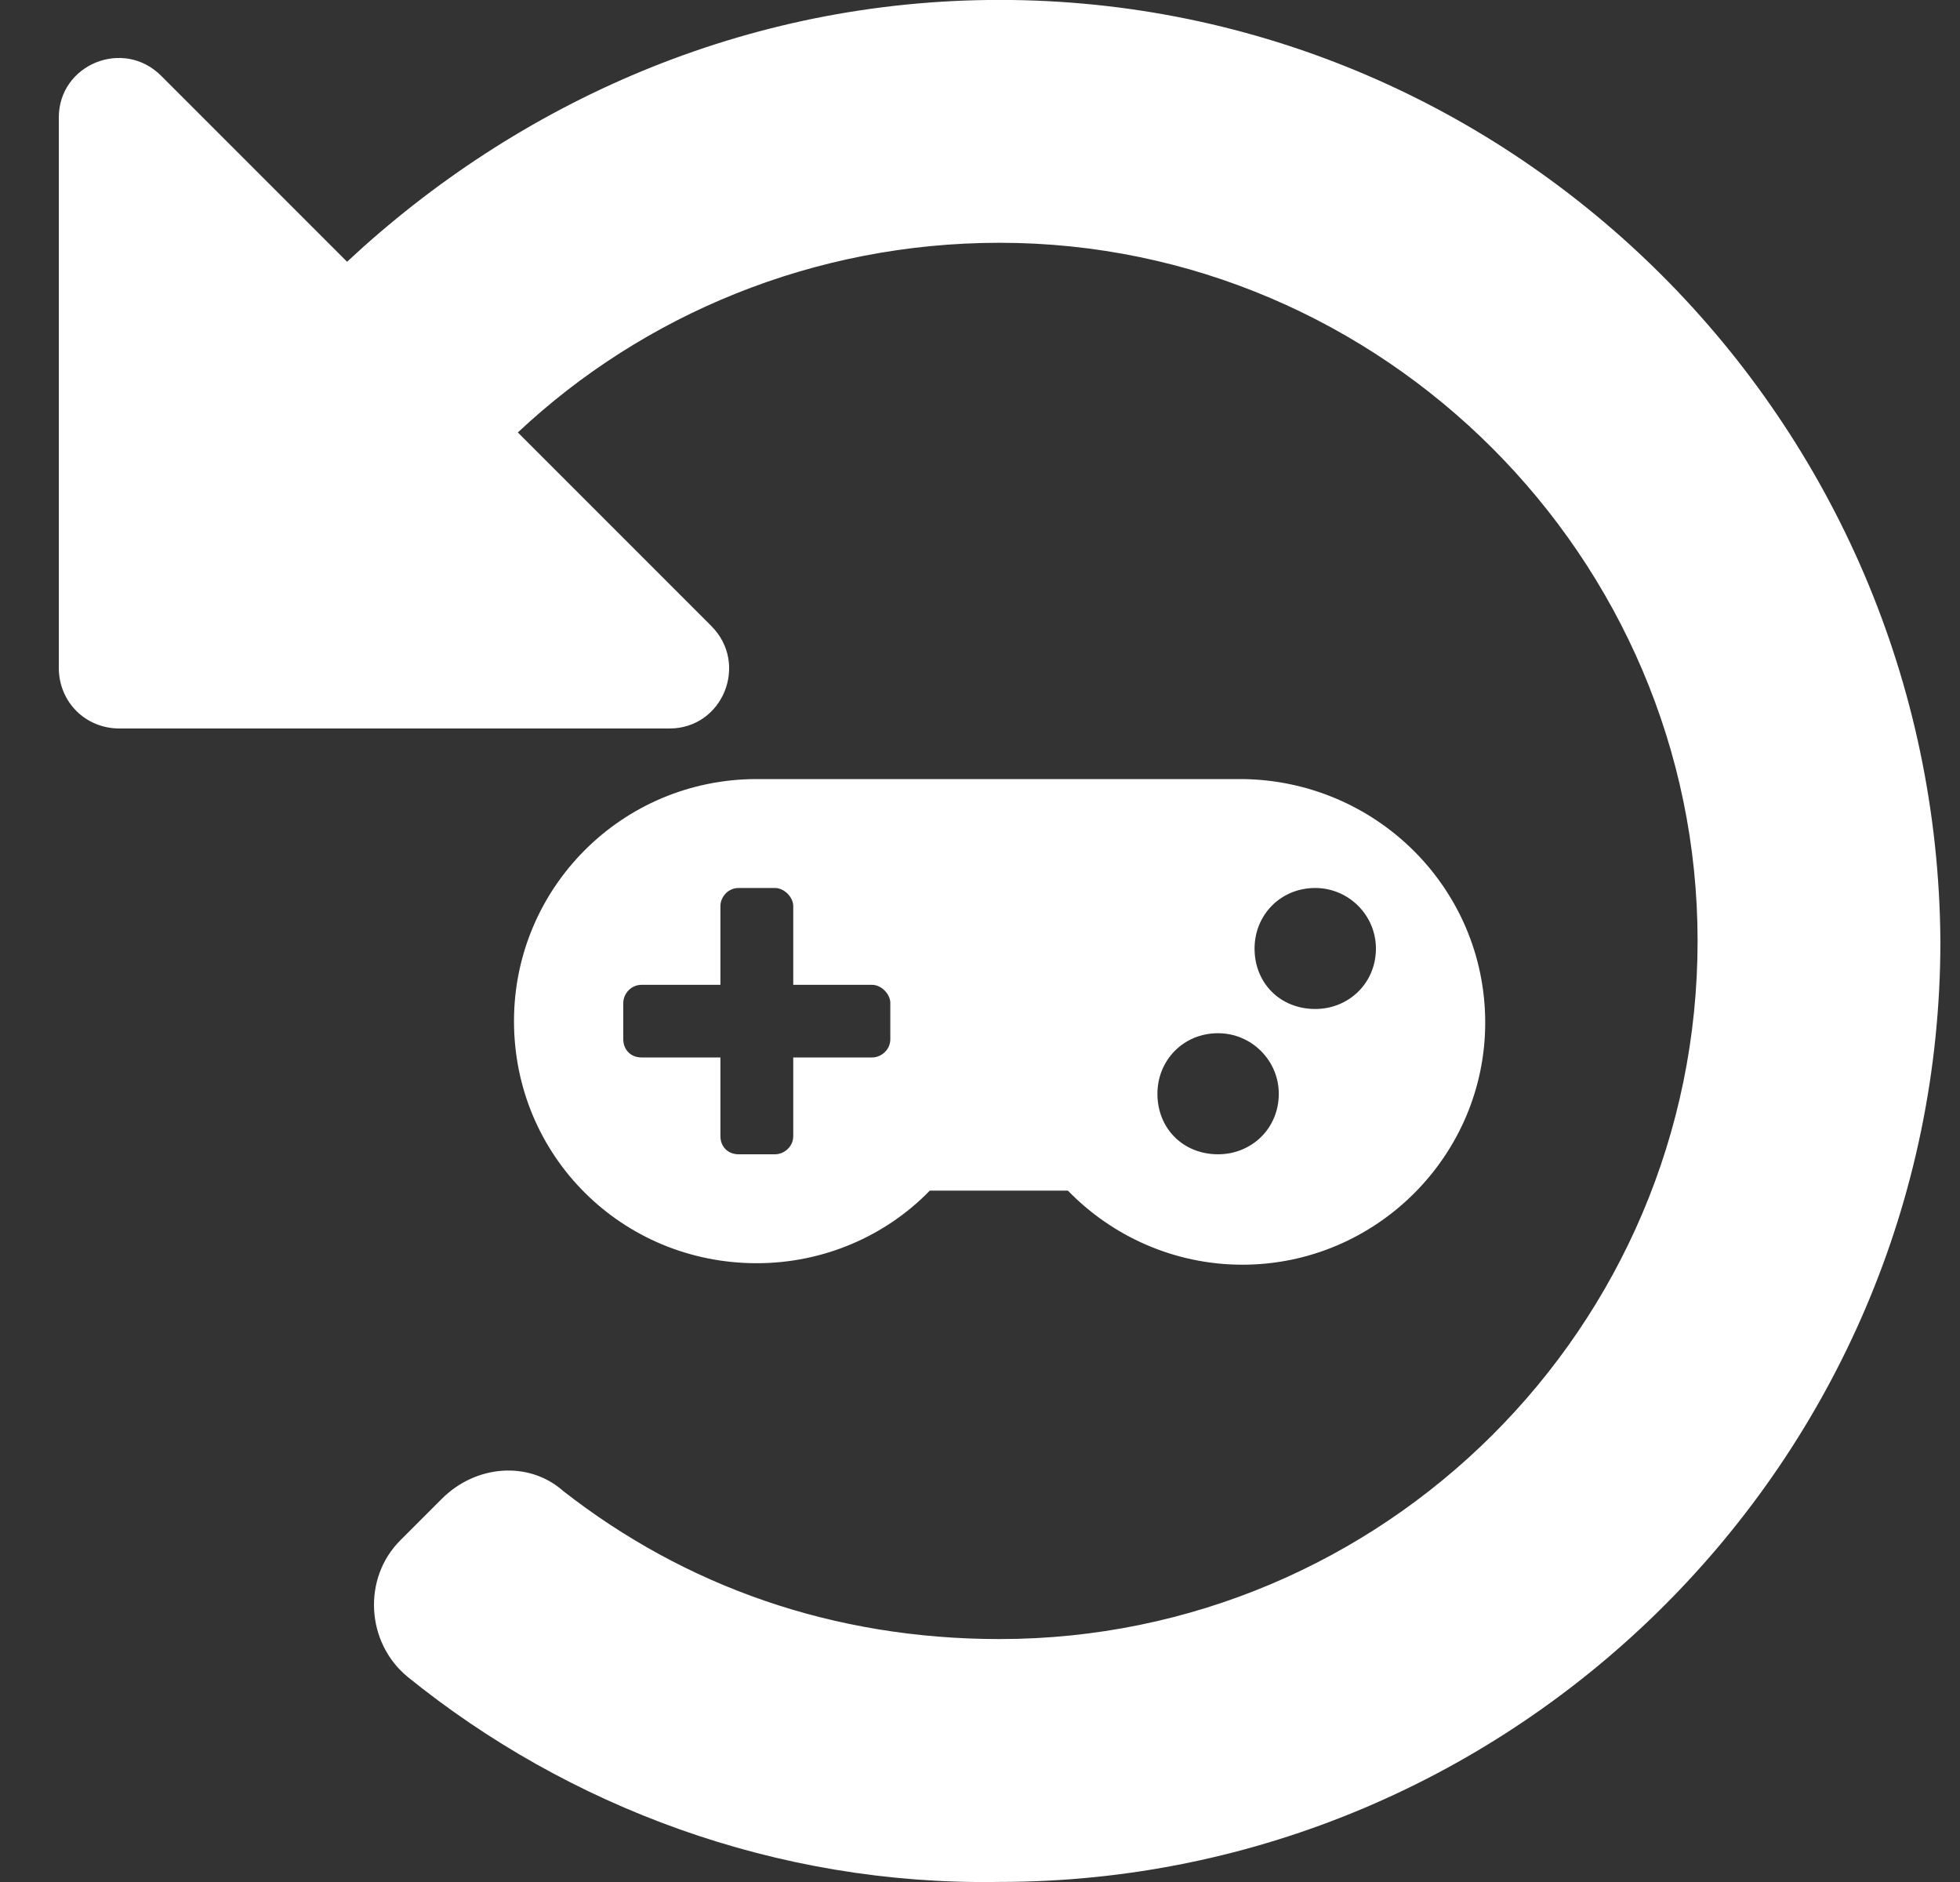
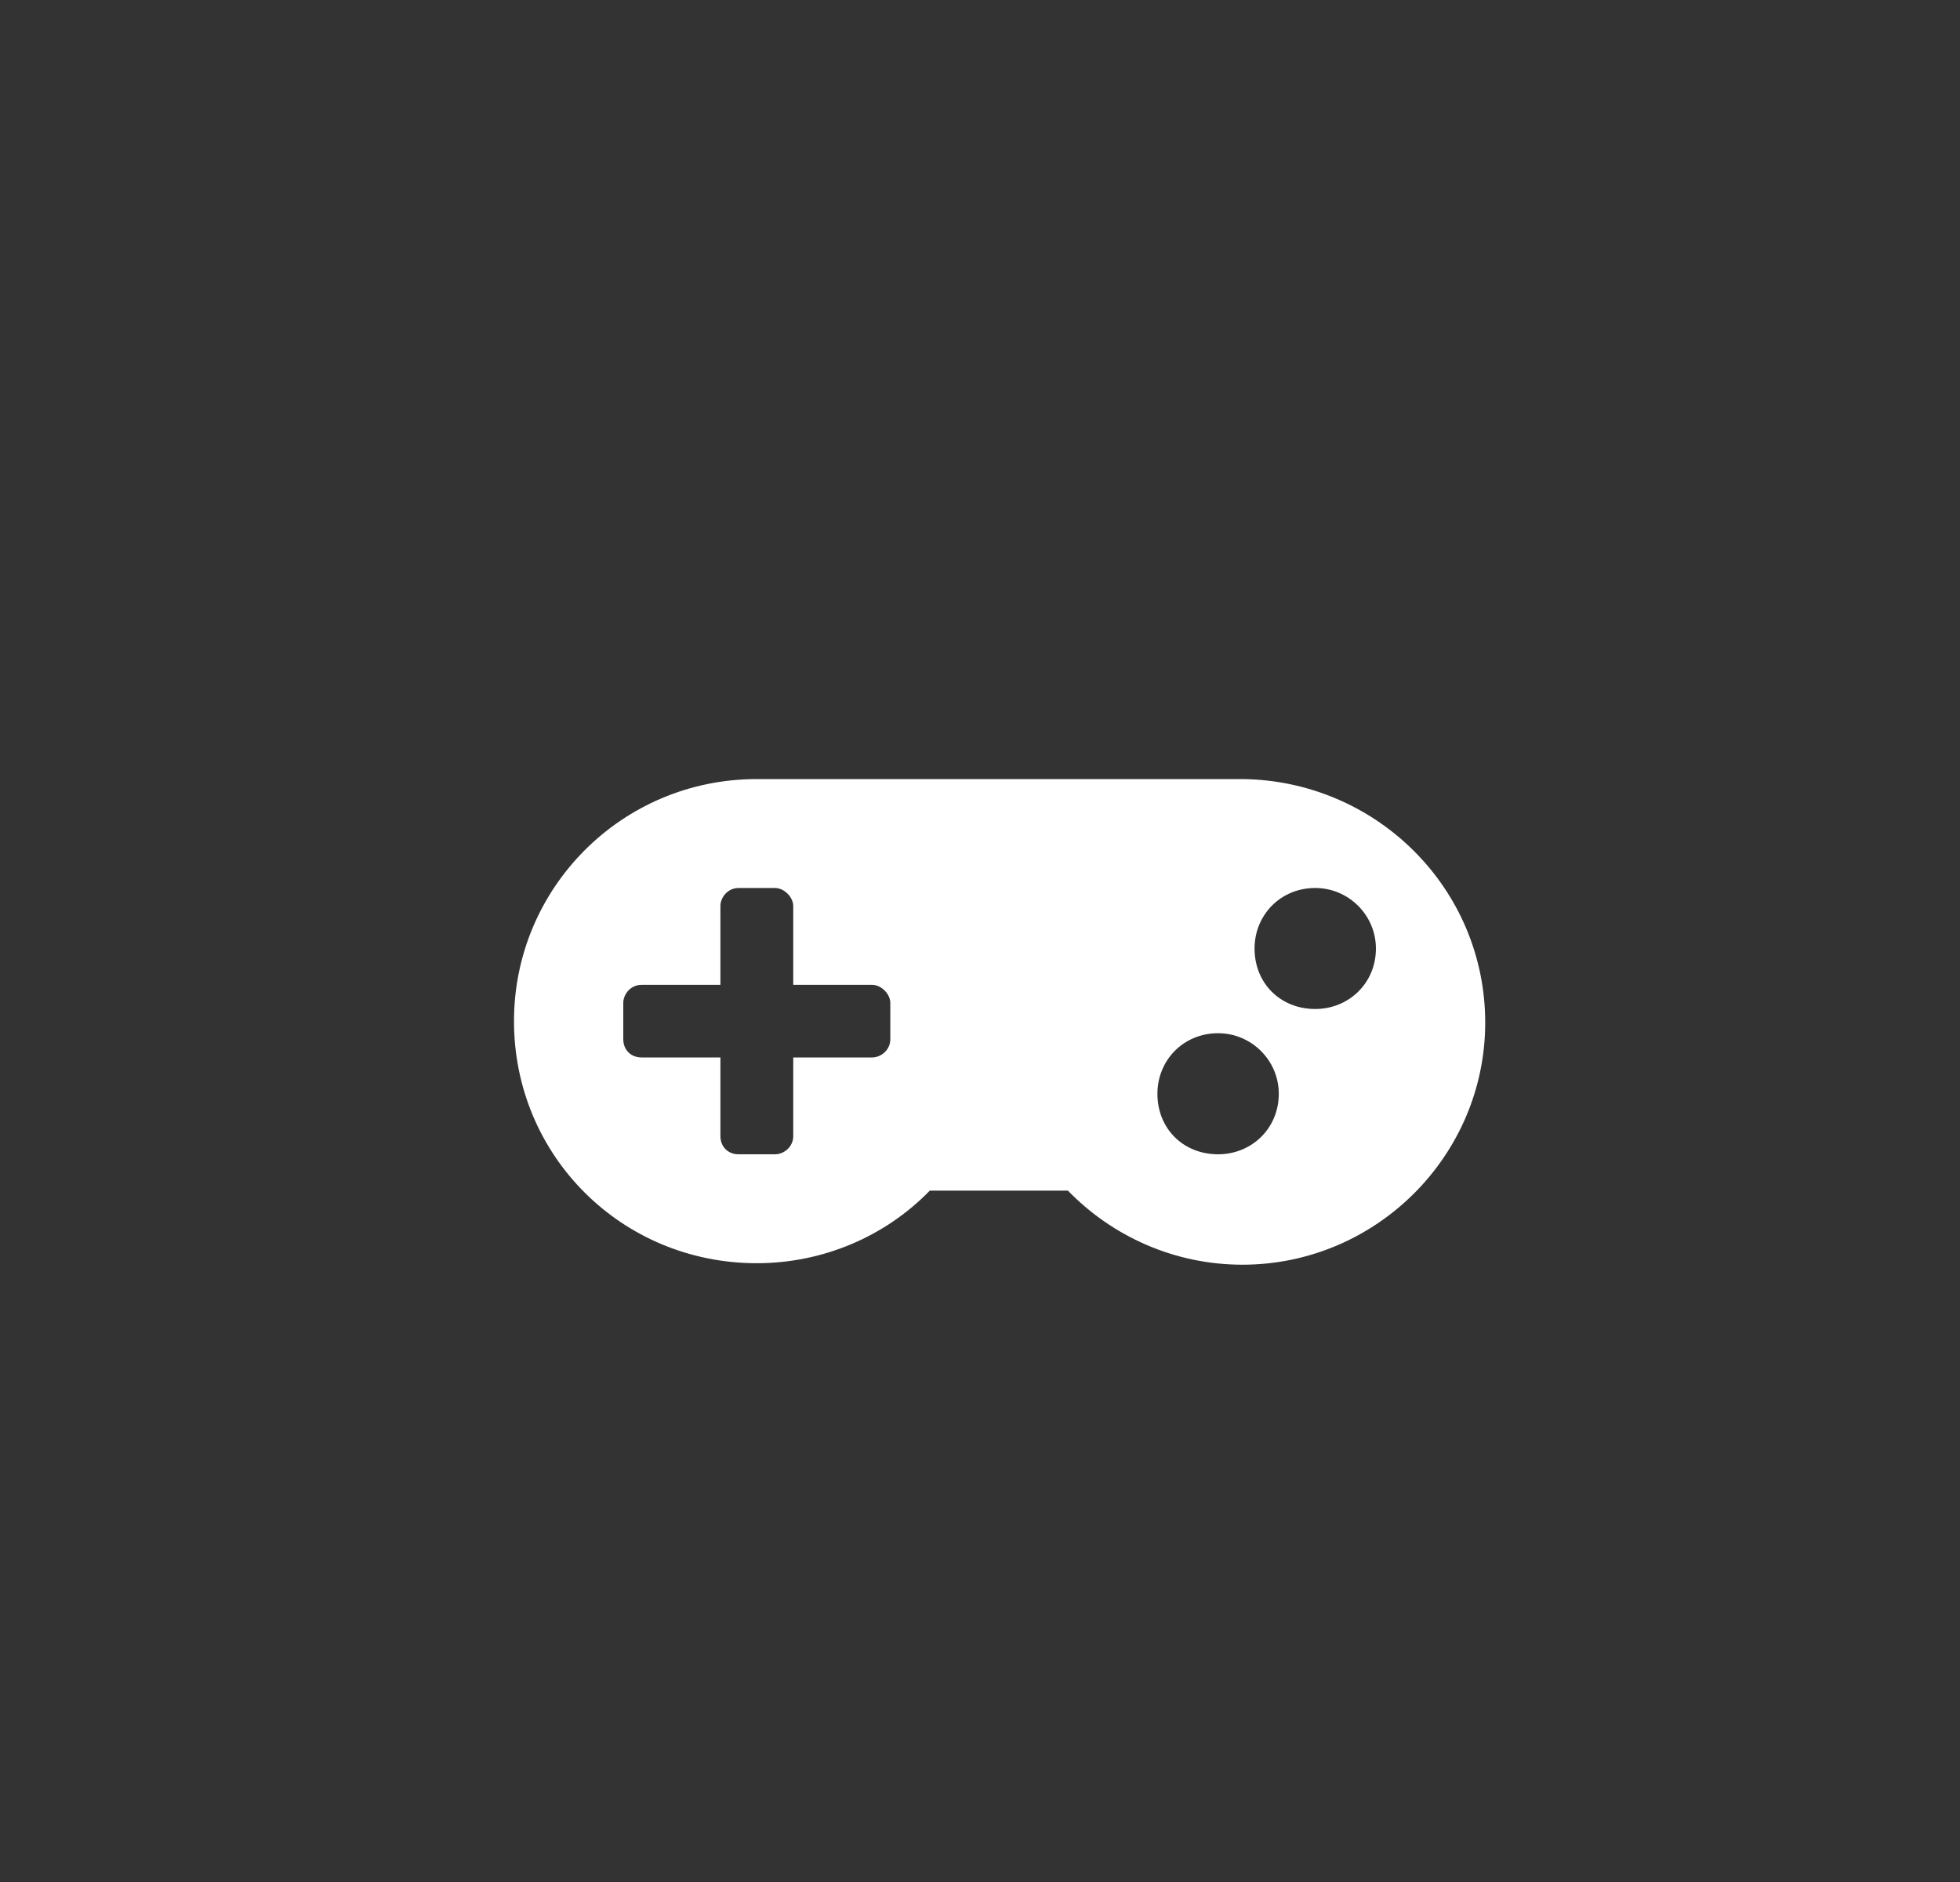
<svg xmlns="http://www.w3.org/2000/svg" width="25" height="24" viewBox="0 0 25 24" fill="none">
  <rect x="0" y="0" width="25" height="24" fill="#333333" stroke="none" />
-   <path d="M24.75 11.999C24.702 5.37 19.331 -0.001 12.75 -0.001C9.508 -0.001 6.605 1.306 4.427 3.338L2.056 0.967C1.573 0.483 0.75 0.822 0.75 1.499V8.515C0.75 8.951 1.089 9.29 1.524 9.29H8.54C9.218 9.29 9.556 8.467 9.073 7.983L6.605 5.515C8.202 4.015 10.379 3.096 12.75 3.096C17.637 3.096 21.653 7.112 21.653 11.999C21.653 16.935 17.637 20.902 12.75 20.902C10.621 20.902 8.734 20.225 7.185 19.015C6.75 18.628 6.073 18.677 5.637 19.112L5.105 19.644C4.621 20.128 4.669 20.951 5.202 21.386C7.234 23.031 9.895 24.048 12.75 23.999C19.331 23.999 24.75 18.628 24.75 11.999Z" fill="white" />
  <path d="M15.847 9.935H9.653C7.931 9.935 6.556 11.324 6.556 13.022C6.556 14.739 7.931 16.109 9.653 16.109C10.505 16.109 11.298 15.762 11.86 15.183H13.621C14.182 15.762 14.976 16.128 15.847 16.128C17.55 16.128 18.944 14.739 18.944 13.041C18.944 11.324 17.55 9.954 15.847 9.935ZM11.356 13.253C11.356 13.388 11.24 13.485 11.124 13.485H10.118V14.488C10.118 14.623 10.002 14.72 9.885 14.72H9.421C9.285 14.72 9.189 14.623 9.189 14.488V13.485H8.182C8.047 13.485 7.95 13.388 7.95 13.253V12.79C7.95 12.675 8.047 12.559 8.182 12.559H9.189V11.555C9.189 11.44 9.285 11.324 9.421 11.324H9.885C10.002 11.324 10.118 11.44 10.118 11.555V12.559H11.124C11.24 12.559 11.356 12.675 11.356 12.79V13.253ZM15.537 14.72C15.092 14.72 14.763 14.392 14.763 13.948C14.763 13.523 15.092 13.176 15.537 13.176C15.963 13.176 16.311 13.523 16.311 13.948C16.311 14.392 15.963 14.72 15.537 14.72ZM16.776 12.867C16.331 12.867 16.002 12.539 16.002 12.096C16.002 11.671 16.331 11.324 16.776 11.324C17.202 11.324 17.55 11.671 17.55 12.096C17.55 12.539 17.202 12.867 16.776 12.867Z" fill="white" />
</svg>